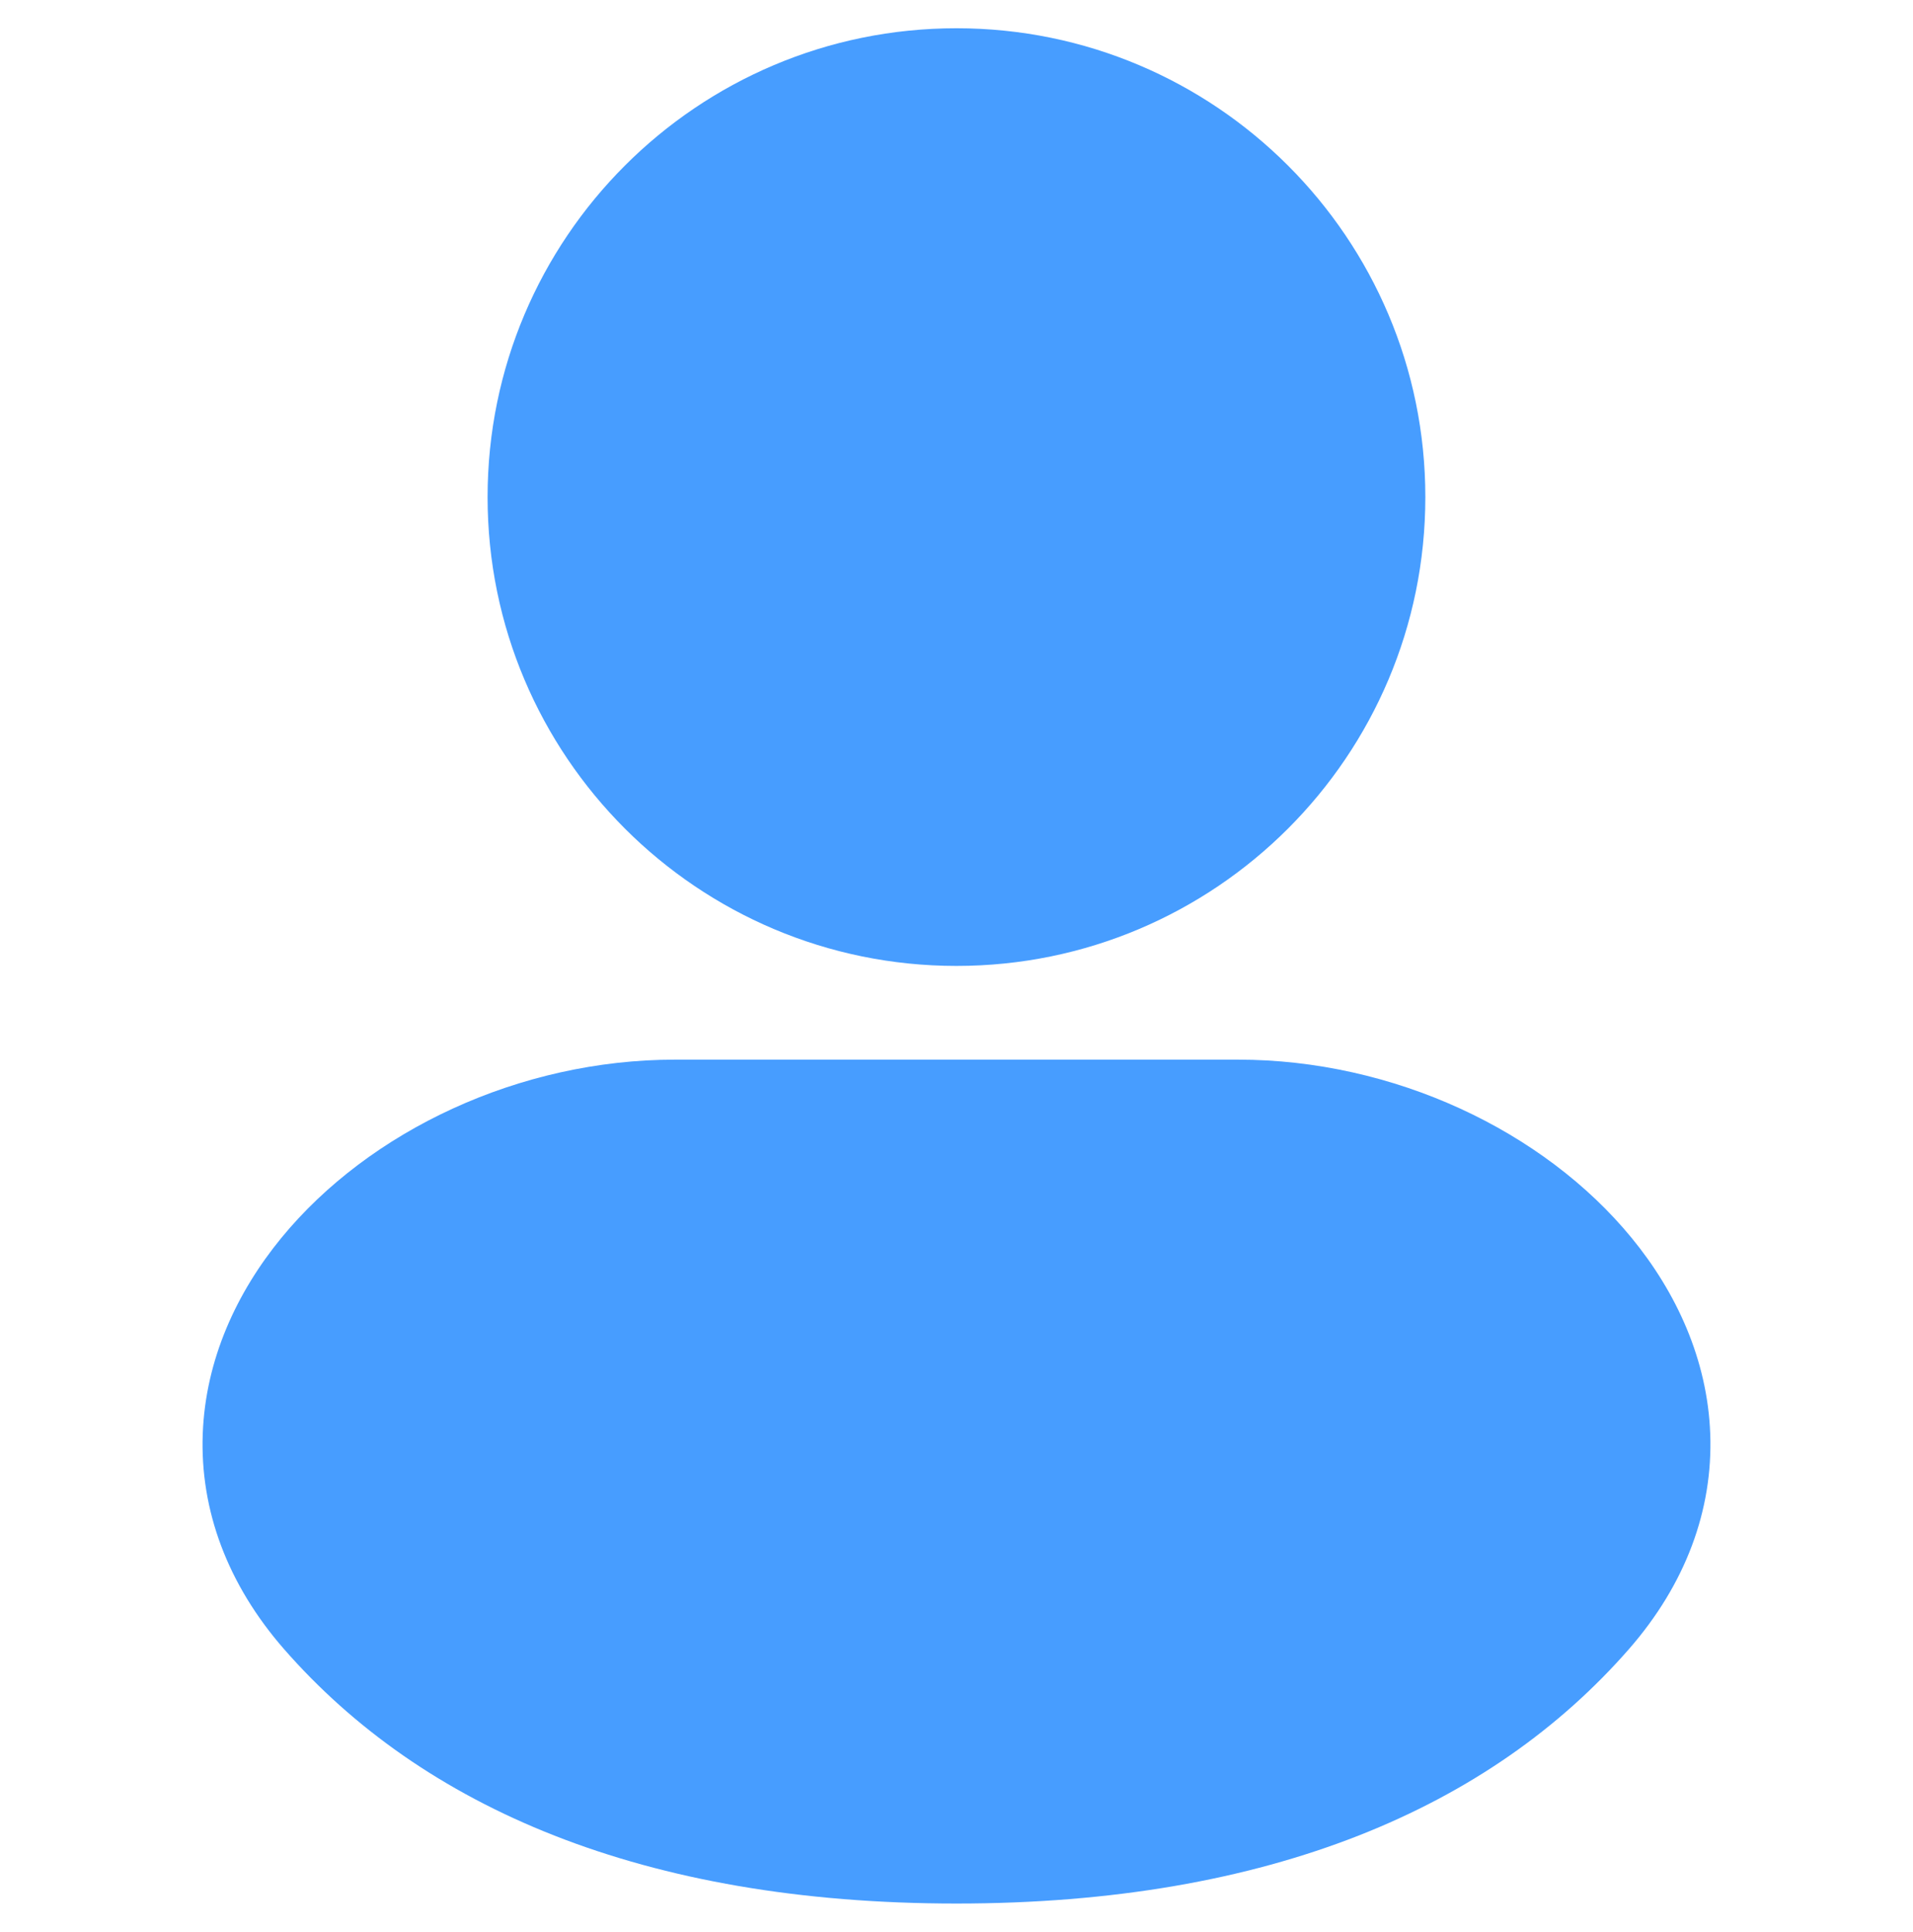
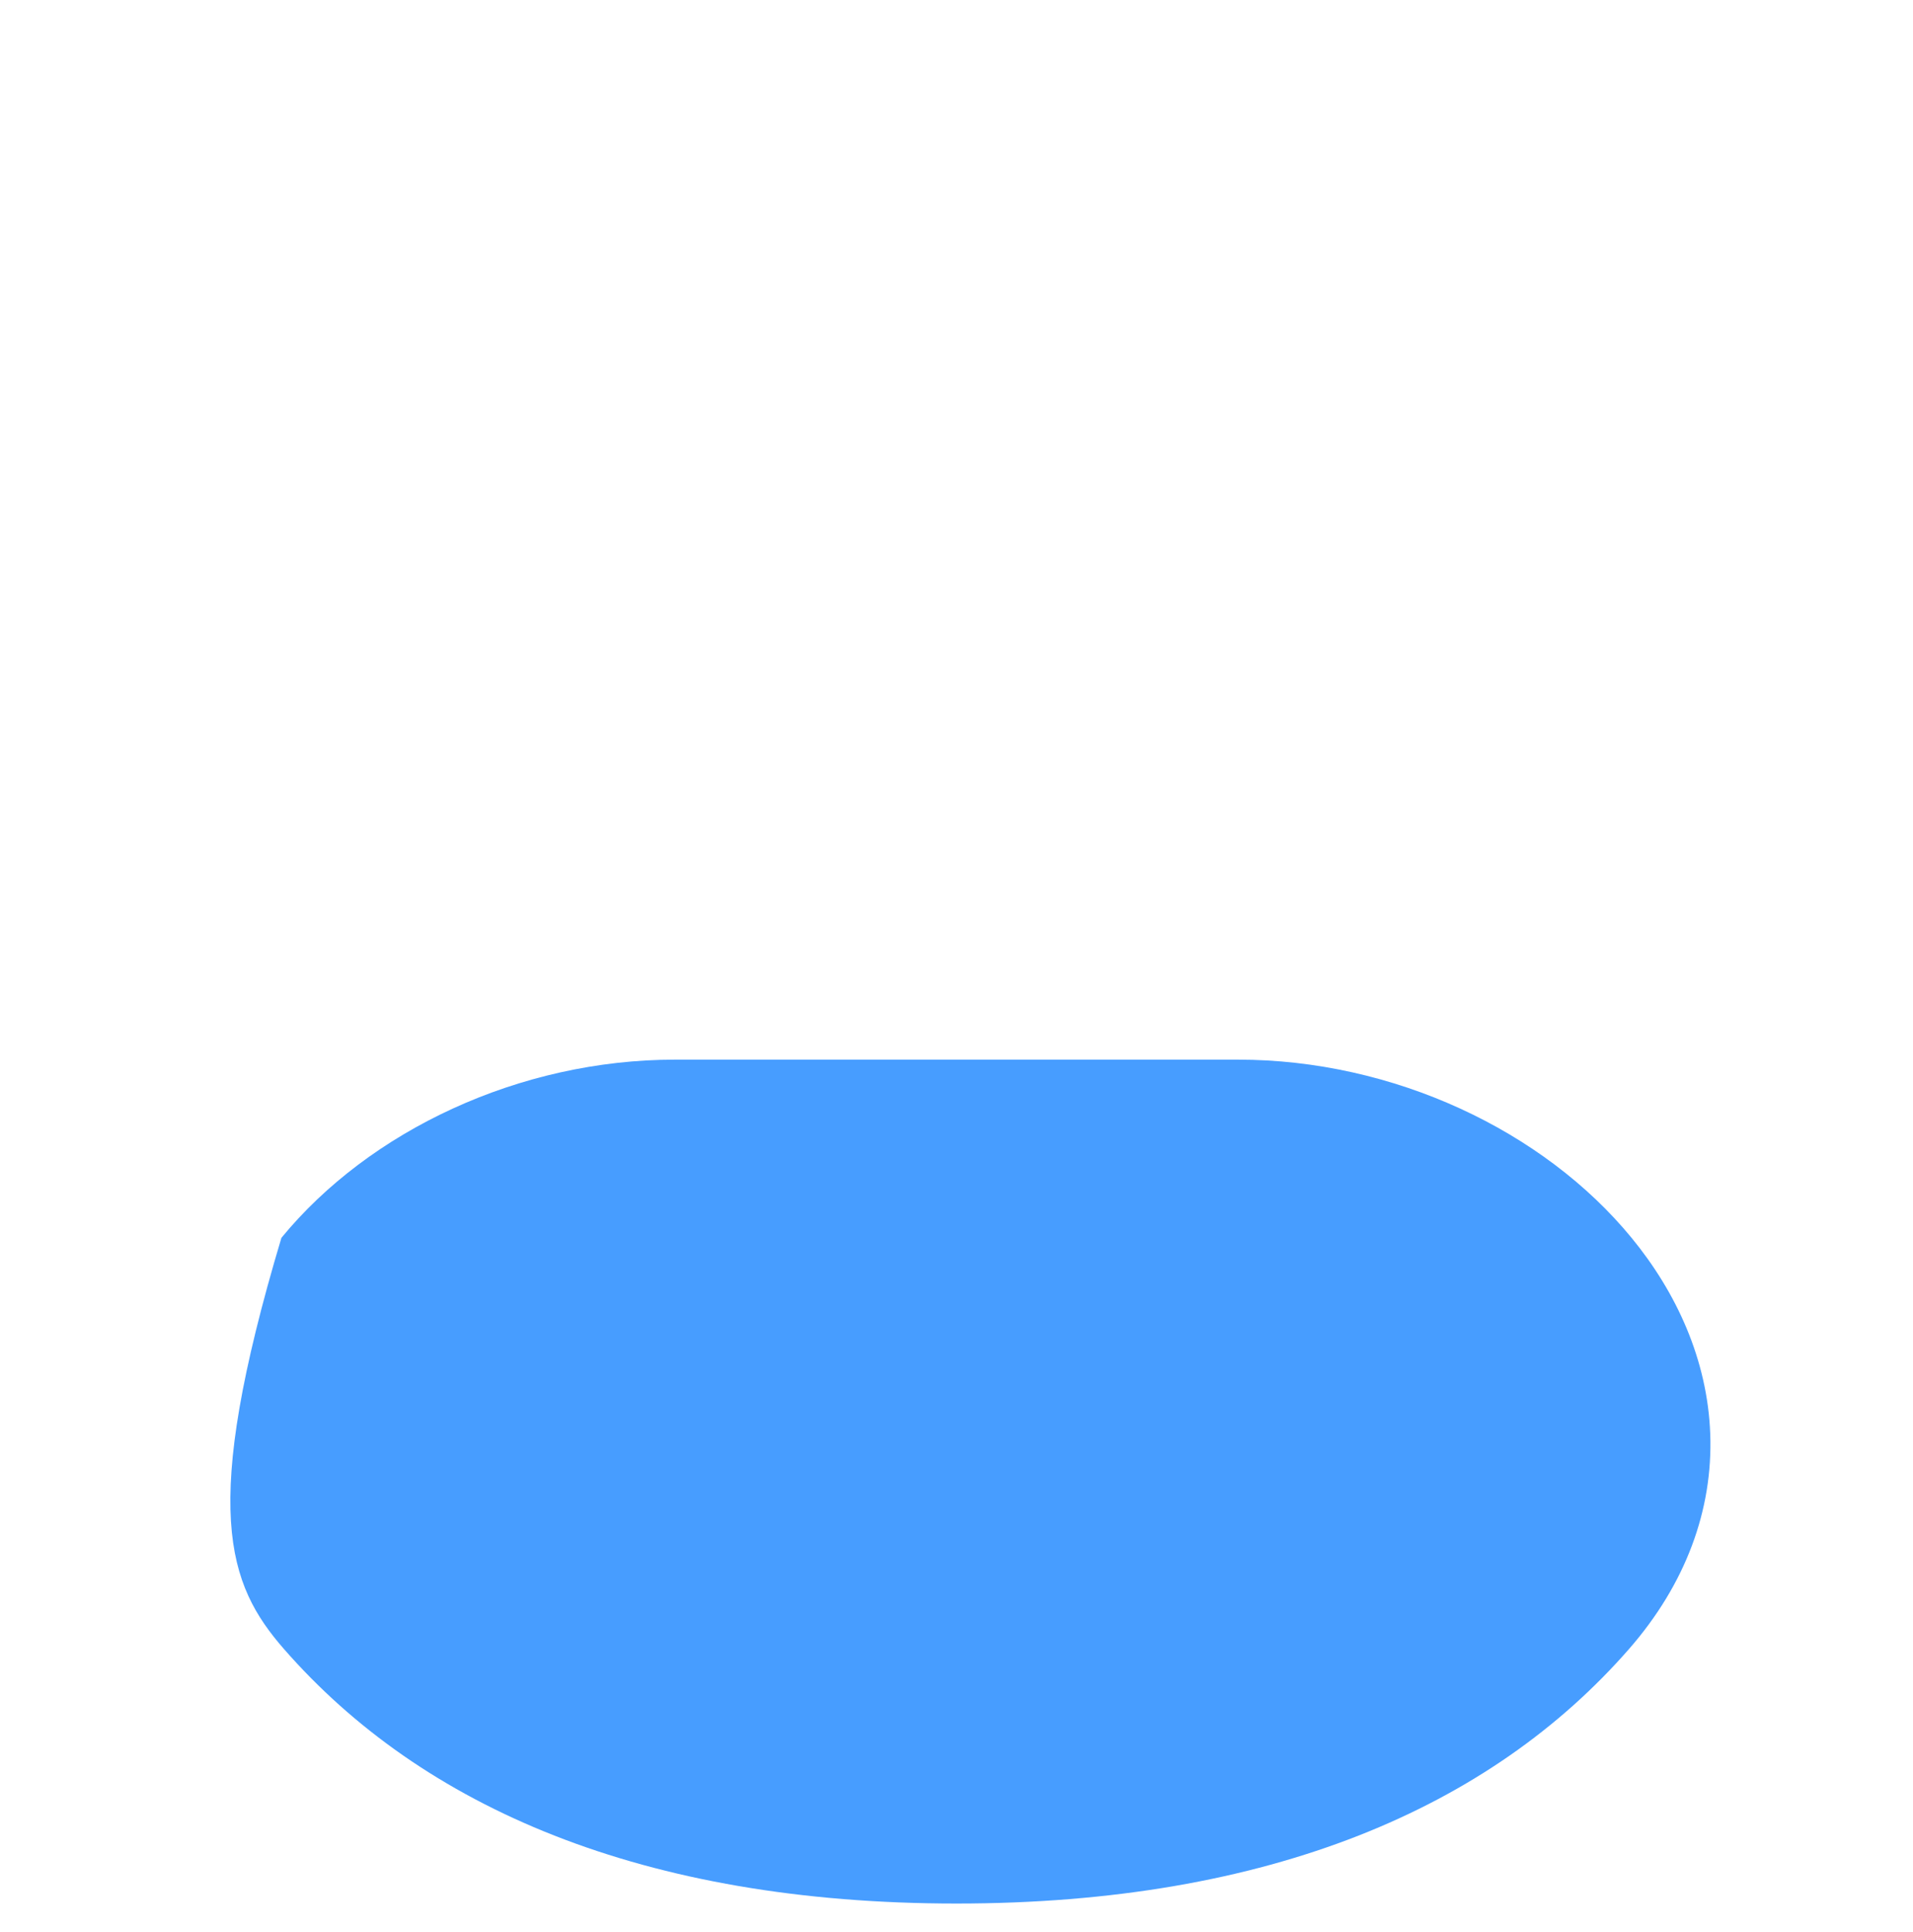
<svg xmlns="http://www.w3.org/2000/svg" width="100" height="101" viewBox="0 0 100 101" fill="none">
-   <path fill-rule="evenodd" clip-rule="evenodd" d="M49.998 1.477C36.462 1.477 25.488 12.45 25.488 25.986C25.488 39.523 36.462 50.496 49.998 50.496C63.534 50.496 74.508 39.523 74.508 25.986C74.508 12.45 63.534 1.477 49.998 1.477Z" fill="#479DFF" />
-   <path fill-rule="evenodd" clip-rule="evenodd" d="M35.294 55.395C27.143 55.395 19.305 59.113 14.711 64.71C12.38 67.551 10.741 71.067 10.598 74.963C10.452 78.942 11.889 82.825 14.85 86.214C22.069 94.471 33.594 99.512 49.999 99.512C66.405 99.512 77.93 94.471 85.148 86.214C88.111 82.825 89.546 78.942 89.401 74.963C89.258 71.067 87.62 67.551 85.288 64.71C80.695 59.113 72.856 55.395 64.705 55.395H35.294Z" fill="#479DFF" />
+   <path fill-rule="evenodd" clip-rule="evenodd" d="M35.294 55.395C27.143 55.395 19.305 59.113 14.711 64.71C10.452 78.942 11.889 82.825 14.85 86.214C22.069 94.471 33.594 99.512 49.999 99.512C66.405 99.512 77.93 94.471 85.148 86.214C88.111 82.825 89.546 78.942 89.401 74.963C89.258 71.067 87.62 67.551 85.288 64.71C80.695 59.113 72.856 55.395 64.705 55.395H35.294Z" fill="#479DFF" />
</svg>